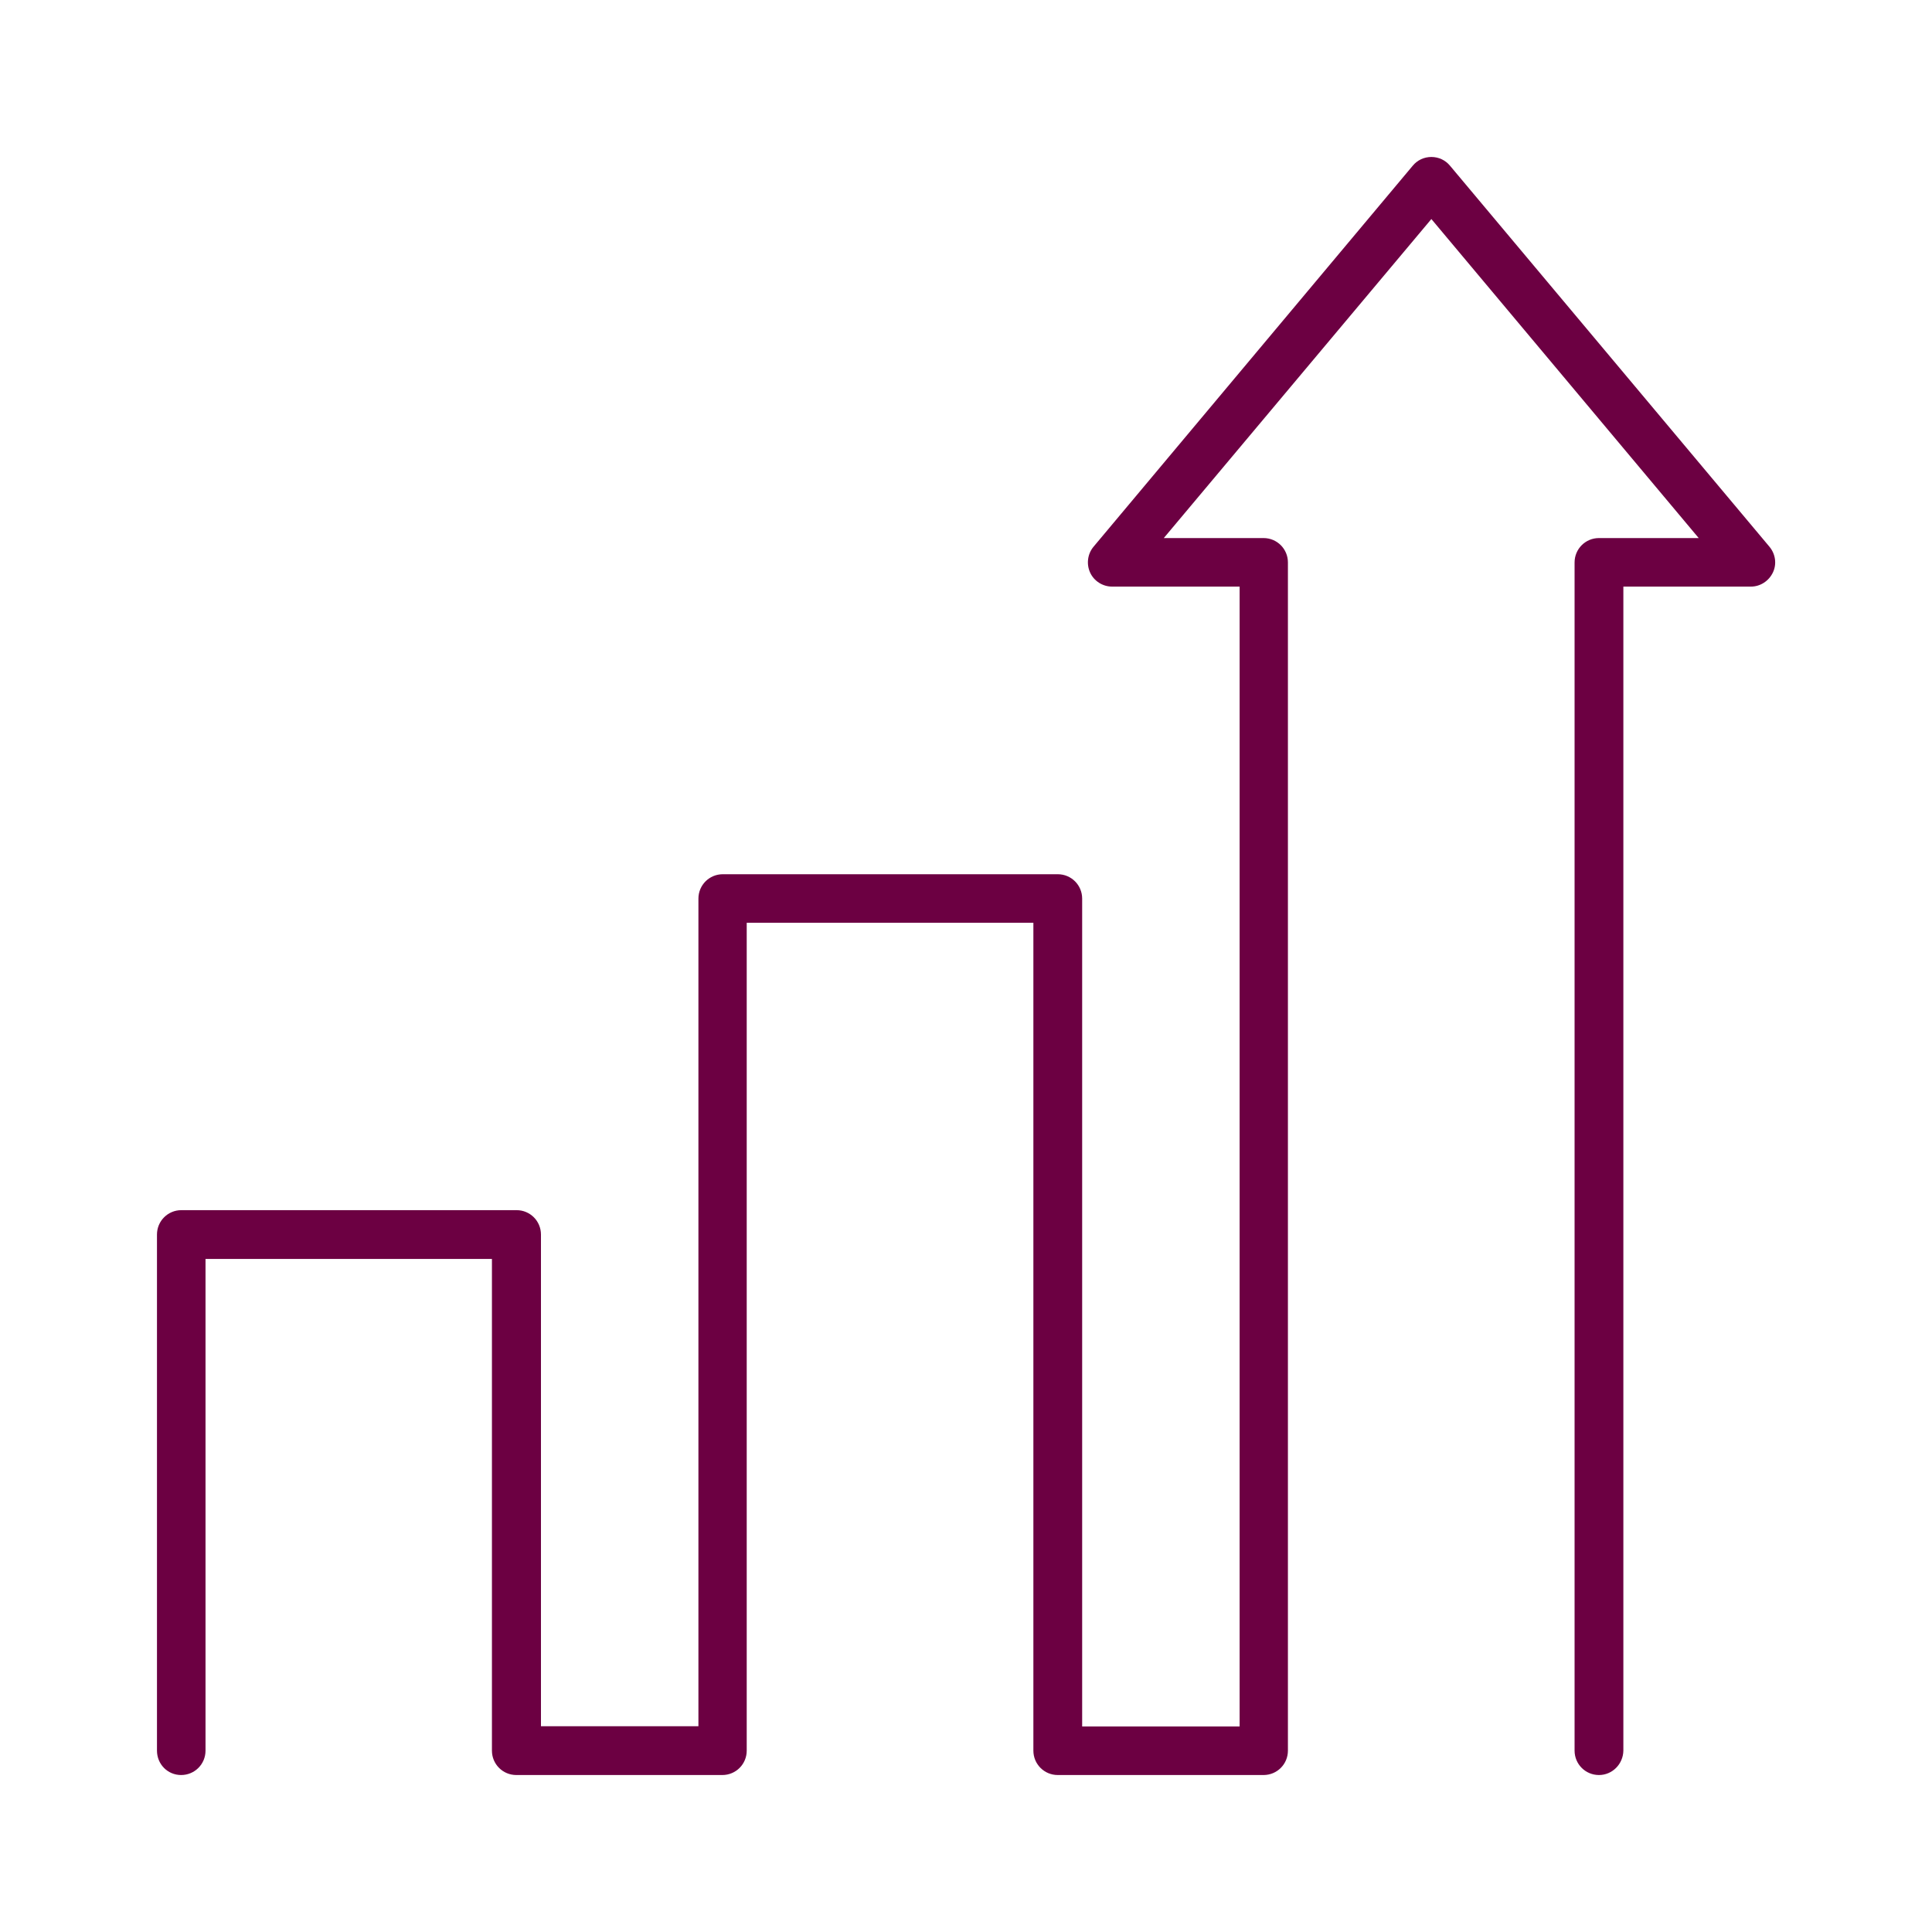
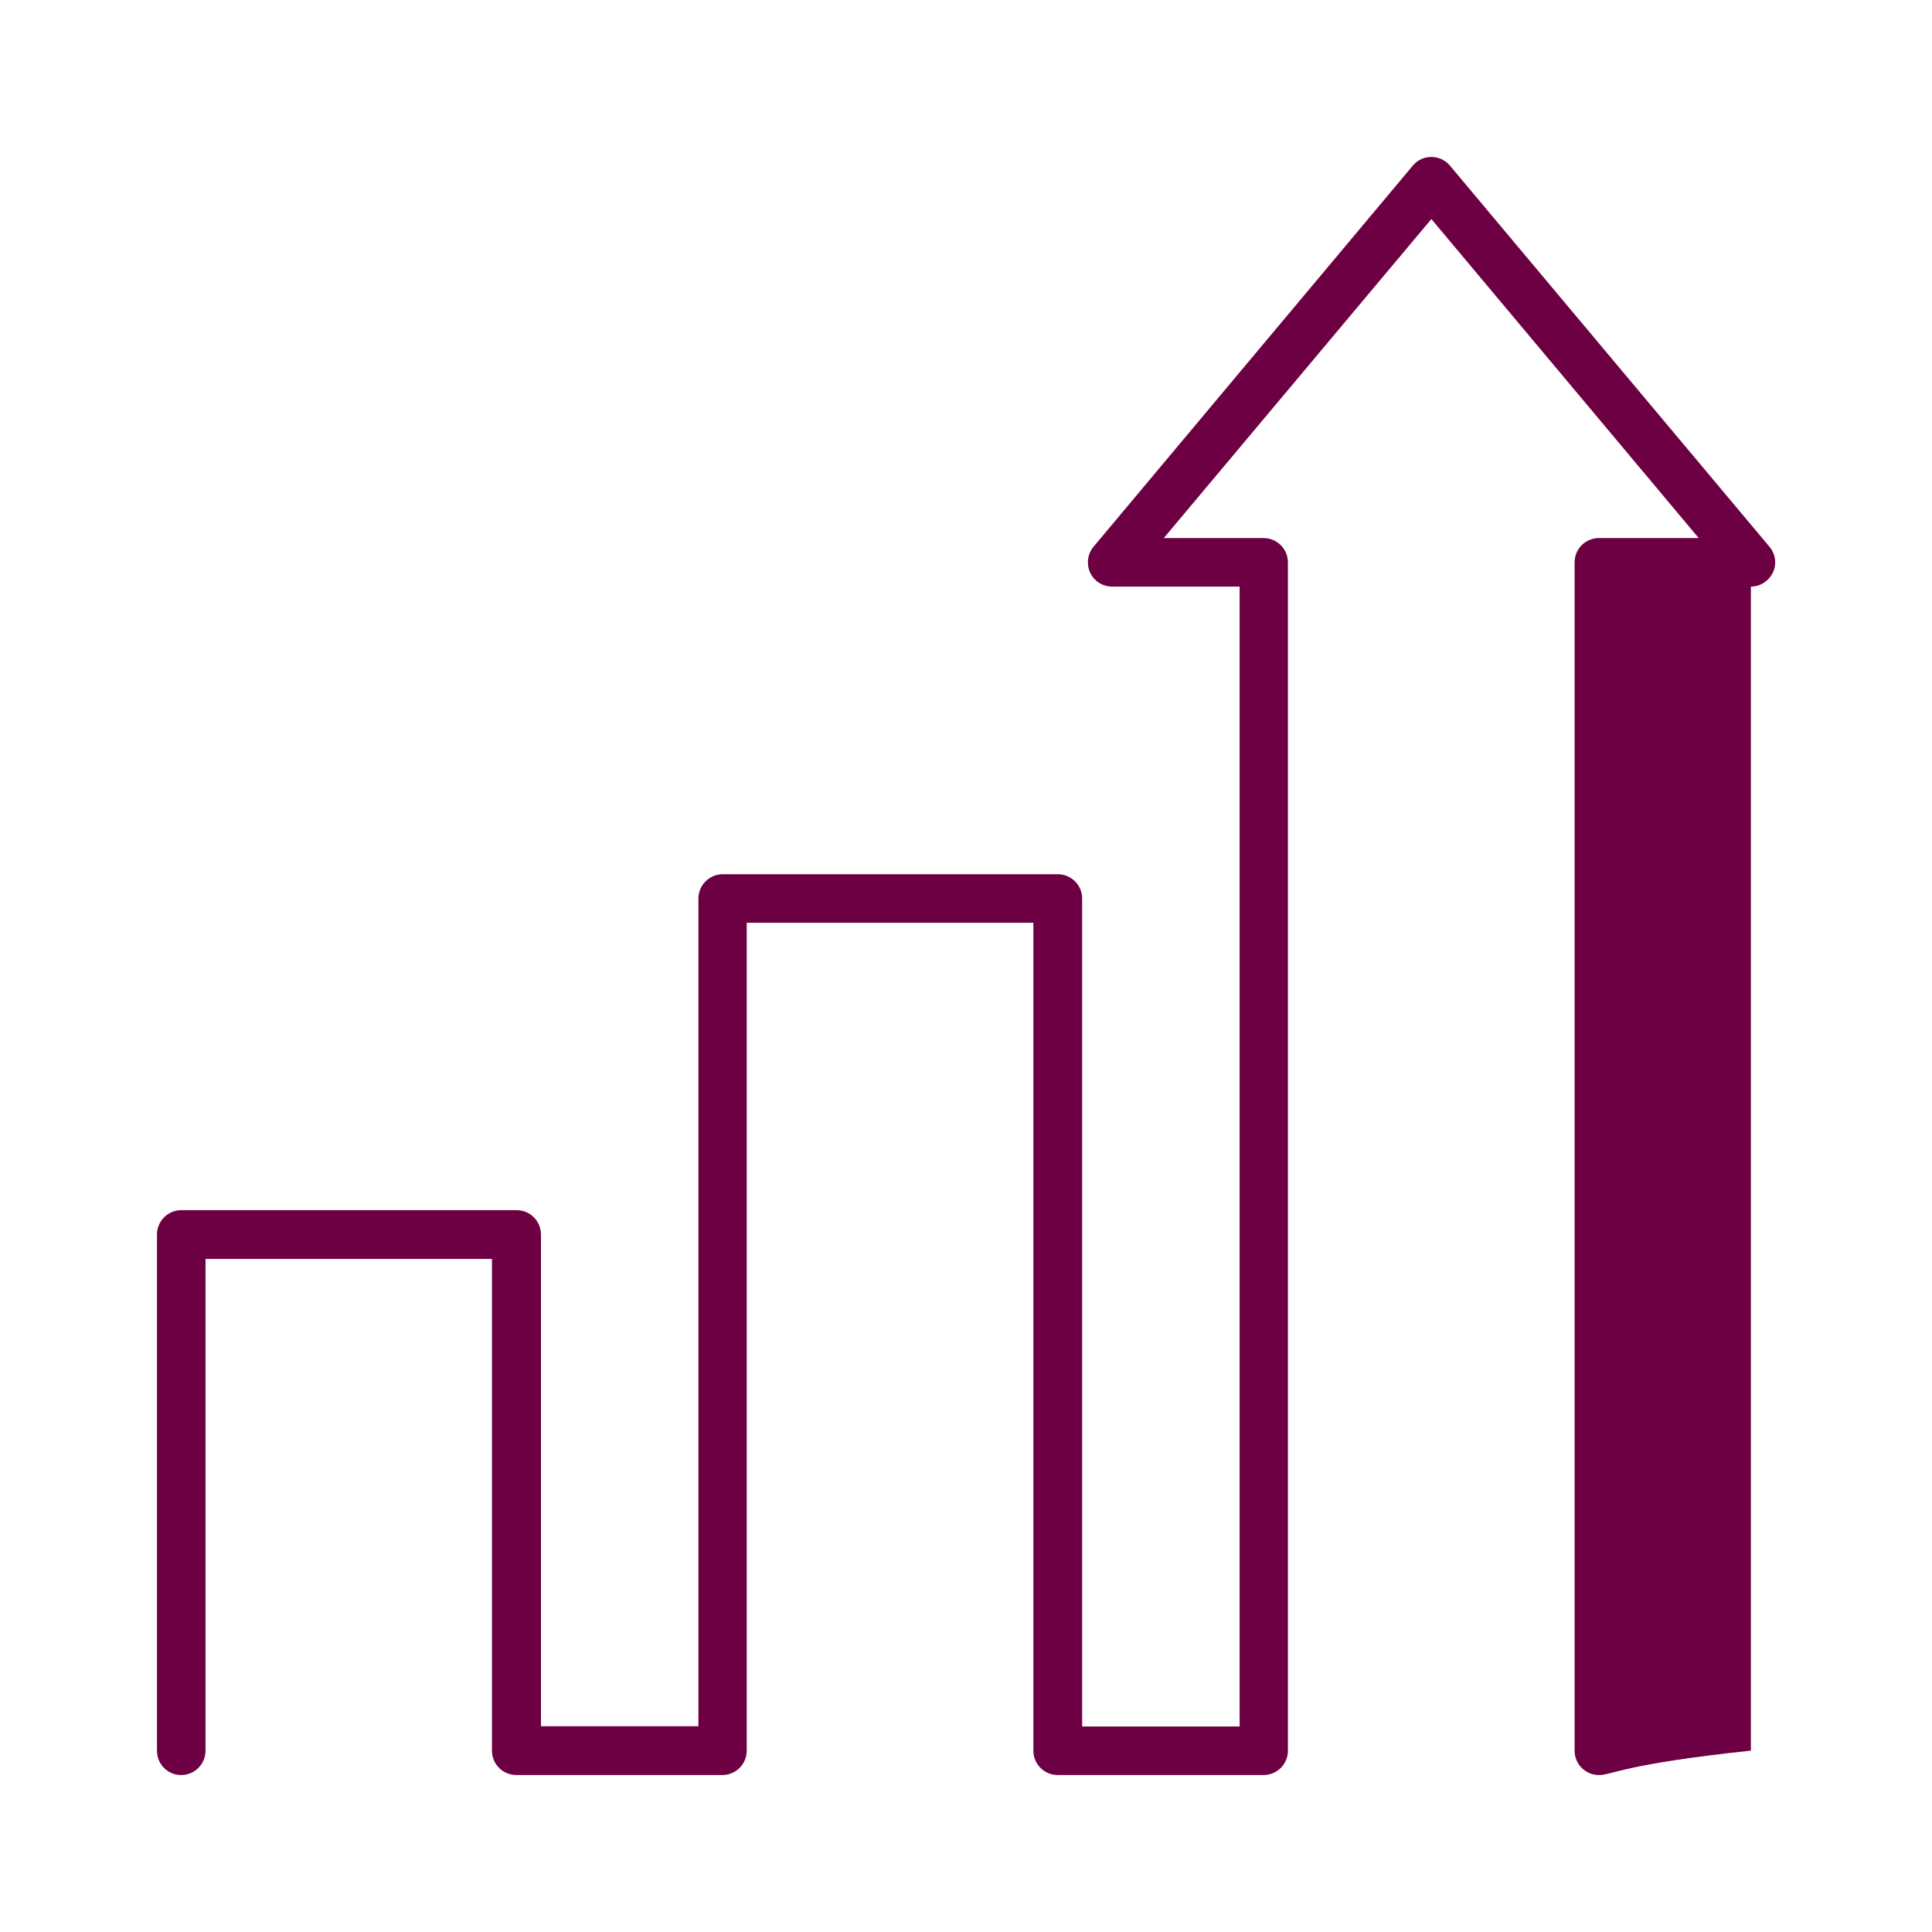
<svg xmlns="http://www.w3.org/2000/svg" version="1.1" id="Lager_1" x="0px" y="0px" viewBox="0 0 800 800" style="enable-background:new 0 0 800 800;" xml:space="preserve">
  <style type="text/css">
	.st0{display:none;fill:#6C0042;}
	.st1{display:none;fill:#2E2D2C;}
	.st2{fill:#6C0042;}
</style>
-   <rect x="-239.7" y="14.6" class="st0" width="123.1" height="123.1" />
-   <rect x="-239.7" y="170.8" class="st1" width="123.1" height="123.1" />
  <g>
    <g>
      <g>
-         <path class="st2" d="M662.1,735c-5.6,0-10.1-4.5-10.1-10.1v-492c0-5.6,4.5-10.1,10.1-10.1h41.3L592.7,90.7L481.9,222.8h41.3     c5.6,0,10.1,4.5,10.1,10.1v492c0,5.6-4.5,10.1-10.1,10.1H438c-5.6,0-10.1-4.5-10.1-10.1V382.1H309.2v342.8     c0,5.6-4.5,10.1-10.1,10.1h-85.3c-5.6,0-10.1-4.5-10.1-10.1V521.3H85.1v203.6c0,5.6-4.5,10.1-10.1,10.1S65,730.5,65,724.9V511.2     c0-5.6,4.5-10.1,10.1-10.1h138.8c5.6,0,10.1,4.5,10.1,10.1v203.6h65.2V372.1c0-5.6,4.5-10.1,10.1-10.1H438     c5.6,0,10.1,4.5,10.1,10.1v342.8h65.2V242.9h-52.8c-3.9,0-7.5-2.3-9.1-5.8c-1.6-3.5-1.1-7.7,1.4-10.7L585,68.6     c1.9-2.3,4.7-3.6,7.7-3.6s5.8,1.3,7.7,3.6l132.3,157.8c2.5,3,3.1,7.2,1.4,10.7s-5.2,5.8-9.1,5.8h-52.8v482     C672.1,730.5,667.6,735,662.1,735z" />
+         <path class="st2" d="M662.1,735c-5.6,0-10.1-4.5-10.1-10.1v-492c0-5.6,4.5-10.1,10.1-10.1h41.3L592.7,90.7L481.9,222.8h41.3     c5.6,0,10.1,4.5,10.1,10.1v492c0,5.6-4.5,10.1-10.1,10.1H438c-5.6,0-10.1-4.5-10.1-10.1V382.1H309.2v342.8     c0,5.6-4.5,10.1-10.1,10.1h-85.3c-5.6,0-10.1-4.5-10.1-10.1V521.3H85.1v203.6c0,5.6-4.5,10.1-10.1,10.1S65,730.5,65,724.9V511.2     c0-5.6,4.5-10.1,10.1-10.1h138.8c5.6,0,10.1,4.5,10.1,10.1v203.6h65.2V372.1c0-5.6,4.5-10.1,10.1-10.1H438     c5.6,0,10.1,4.5,10.1,10.1v342.8h65.2V242.9h-52.8c-3.9,0-7.5-2.3-9.1-5.8c-1.6-3.5-1.1-7.7,1.4-10.7L585,68.6     c1.9-2.3,4.7-3.6,7.7-3.6s5.8,1.3,7.7,3.6l132.3,157.8c2.5,3,3.1,7.2,1.4,10.7s-5.2,5.8-9.1,5.8v482     C672.1,730.5,667.6,735,662.1,735z" />
      </g>
    </g>
  </g>
</svg>